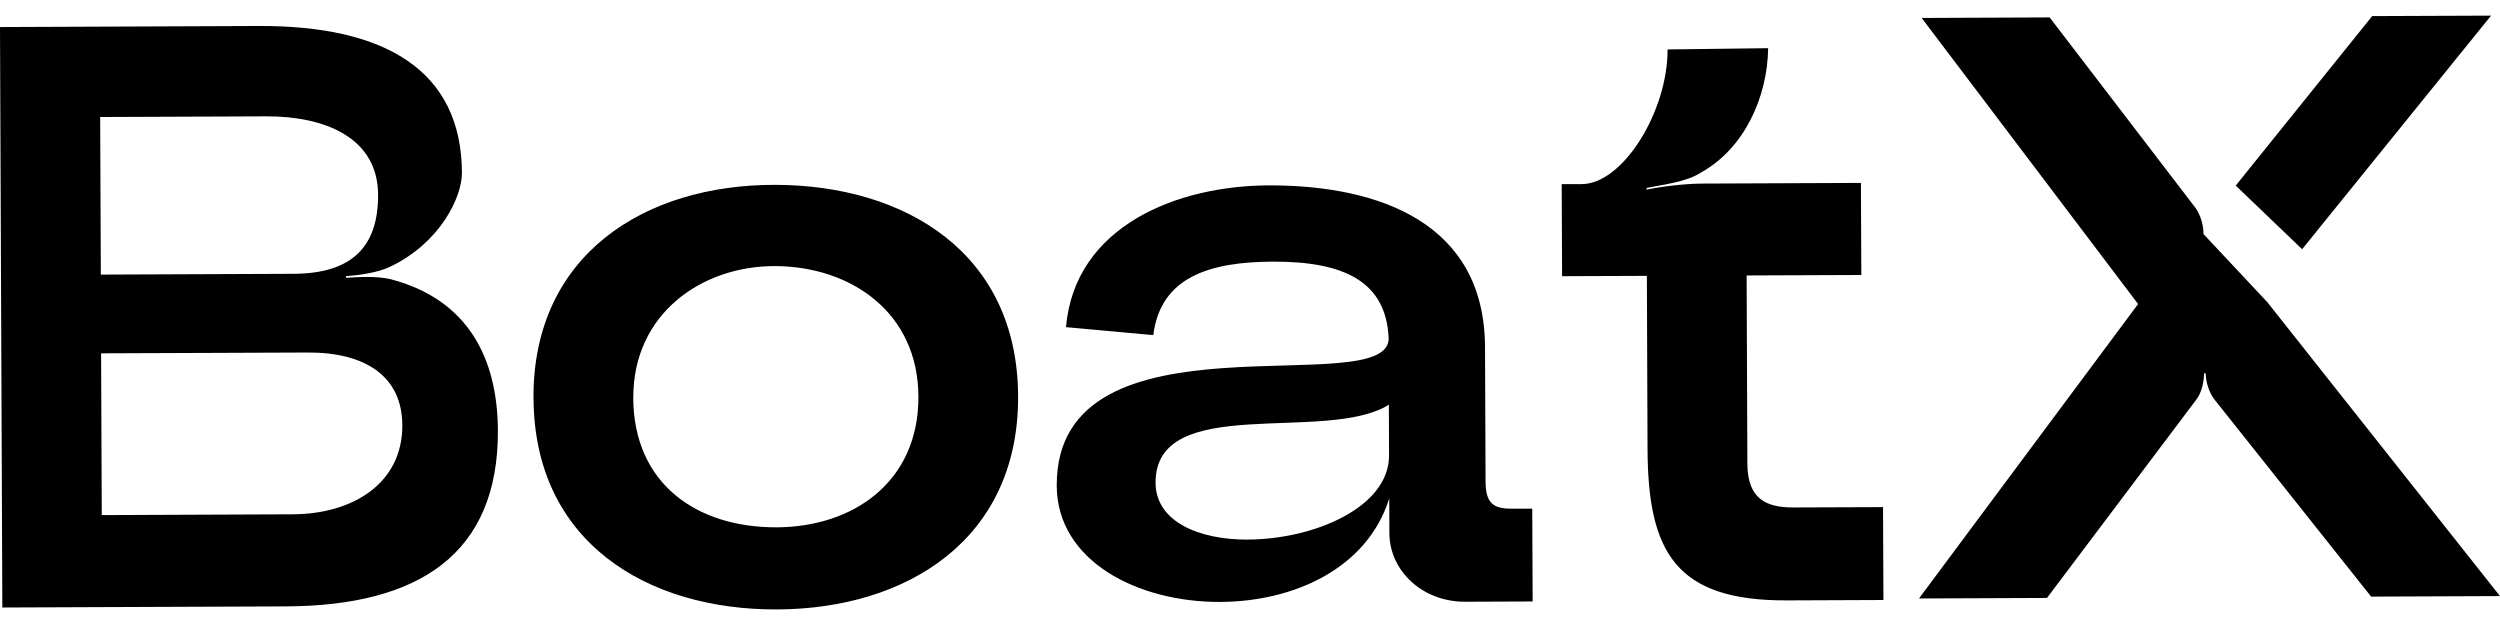
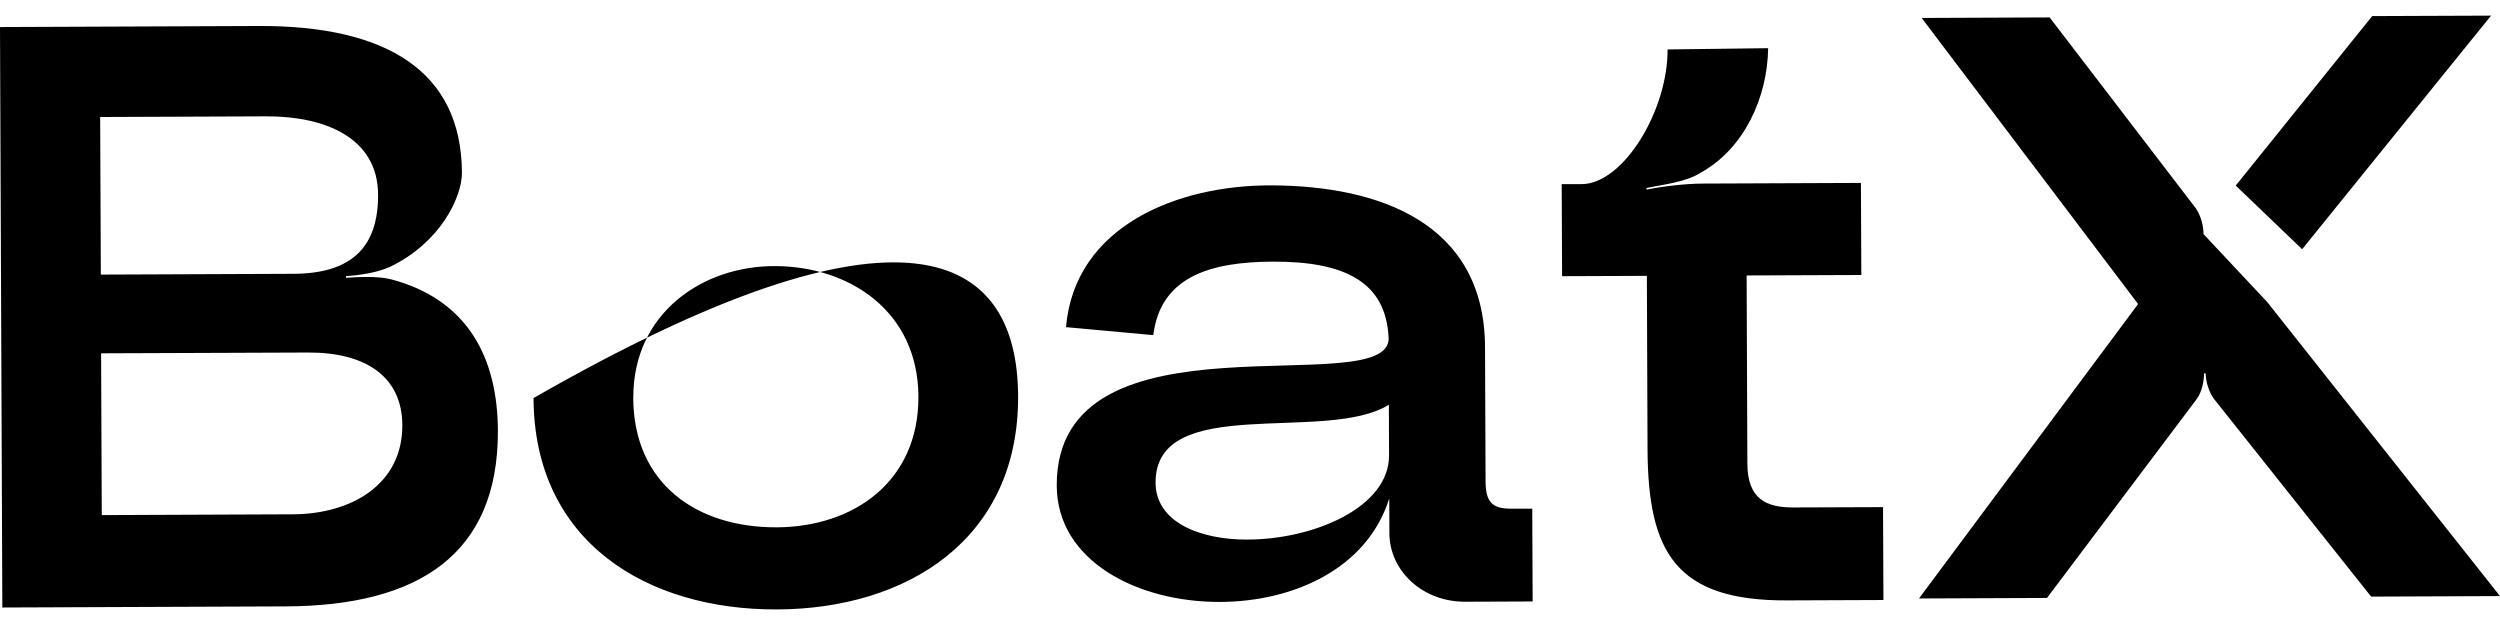
<svg xmlns="http://www.w3.org/2000/svg" viewBox="0 0 300 75" fill="currentColor">
  <g mask="url(#a)">
-     <path d="M272.133 36.316L264.42 28.088C264.42 27.092 264.109 25.904 263.509 25.011L245.959 2.09L230.599 2.154L256.572 36.483L230.279 71.817L245.639 71.754L263.597 47.9C264.196 47.103 264.484 45.803 264.484 44.806H264.684C264.684 45.803 265.092 47.095 265.691 47.884L284.536 71.594L300 71.53L272.124 36.316H272.133ZM284.663 1.931L268.288 22.269L276.256 29.906L298.929 1.875L284.663 1.931ZM0.28 72.901L0 3.246L31.025 3.119C46.289 3.055 55.384 8.492 55.432 20.738C55.44 23.624 52.874 29.109 46.801 32.019C45.306 32.72 43.116 33.031 41.518 33.135V33.334C43.116 33.231 45.306 33.119 46.905 33.51C56.191 35.957 59.708 43.013 59.748 51.671C59.803 66.5 50.253 72.702 34.293 72.766L0.28 72.901ZM12.092 32.952L35.236 32.856C42.421 32.824 45.394 29.436 45.37 23.361C45.346 16.496 38.944 13.937 31.968 13.961L12.02 14.041L12.1 32.944L12.092 32.952ZM12.212 61.812L35.156 61.716C42.237 61.684 48.311 58.081 48.279 51.017C48.255 45.245 43.956 42.279 36.971 42.303L12.132 42.399L12.212 61.804V61.812ZM64.016 47.772C63.944 30.56 77.378 22.141 93.042 22.181C108.603 22.221 122.101 30.321 122.173 47.541C122.245 64.754 108.81 73.069 93.25 73.133C77.586 73.197 64.088 64.993 64.024 47.772H64.016ZM75.988 47.725C76.028 58.073 83.628 63.319 93.21 63.279C102.385 63.239 110.249 57.834 110.209 47.589C110.169 37.44 102.065 31.995 93.09 31.931C84.212 31.867 75.956 37.671 75.996 47.725H75.988ZM166.631 40.494C166.304 33.924 161.508 31.357 152.726 31.397C145.341 31.429 139.267 33.143 138.396 40.215L127.919 39.258C128.966 27.116 141.313 22.189 152.589 22.245C165.456 22.292 178.148 26.717 178.203 41.65L178.268 57.77C178.275 60.361 179.179 61.054 181.376 61.039H183.87L183.918 72.176L175.838 72.208C170.651 72.232 166.743 68.461 166.727 63.989L166.711 59.811C164.05 68.278 155.187 72.2 146.412 72.232C136.534 72.272 126.84 67.337 126.808 58.28C126.72 36.388 166.967 48.466 166.639 40.509L166.631 40.494ZM149.768 64.746C157.649 64.714 166.711 60.895 166.687 54.629L166.663 48.562C159.199 53.265 138.628 47.079 138.668 57.929C138.684 62.609 143.879 64.778 149.768 64.754V64.746ZM189.801 22.093C194.787 22.077 200.142 13.291 200.11 5.933L212.178 5.781C212.098 11.649 209.333 17.836 204.058 20.738C202.364 21.838 199.575 22.149 197.584 22.555V22.755C199.582 22.348 202.268 22.037 204.362 22.029L223.311 21.95L223.359 32.999L209.596 33.055L209.684 55.641C209.7 59.922 212.002 60.903 215.191 60.895L225.964 60.855L226.012 72.001L214.44 72.048C201.069 72.104 197.76 66.245 197.704 53.903L197.625 33.103L187.451 33.143L187.403 22.093H189.801Z" />
+     <path d="M272.133 36.316L264.42 28.088C264.42 27.092 264.109 25.904 263.509 25.011L245.959 2.09L230.599 2.154L256.572 36.483L230.279 71.817L245.639 71.754L263.597 47.9C264.196 47.103 264.484 45.803 264.484 44.806H264.684C264.684 45.803 265.092 47.095 265.691 47.884L284.536 71.594L300 71.53L272.124 36.316H272.133ZM284.663 1.931L268.288 22.269L276.256 29.906L298.929 1.875L284.663 1.931ZM0.28 72.901L0 3.246L31.025 3.119C46.289 3.055 55.384 8.492 55.432 20.738C55.44 23.624 52.874 29.109 46.801 32.019C45.306 32.72 43.116 33.031 41.518 33.135V33.334C43.116 33.231 45.306 33.119 46.905 33.51C56.191 35.957 59.708 43.013 59.748 51.671C59.803 66.5 50.253 72.702 34.293 72.766L0.28 72.901ZM12.092 32.952L35.236 32.856C42.421 32.824 45.394 29.436 45.37 23.361C45.346 16.496 38.944 13.937 31.968 13.961L12.02 14.041L12.1 32.944L12.092 32.952ZM12.212 61.812L35.156 61.716C42.237 61.684 48.311 58.081 48.279 51.017C48.255 45.245 43.956 42.279 36.971 42.303L12.132 42.399L12.212 61.804V61.812ZM64.016 47.772C108.603 22.221 122.101 30.321 122.173 47.541C122.245 64.754 108.81 73.069 93.25 73.133C77.586 73.197 64.088 64.993 64.024 47.772H64.016ZM75.988 47.725C76.028 58.073 83.628 63.319 93.21 63.279C102.385 63.239 110.249 57.834 110.209 47.589C110.169 37.44 102.065 31.995 93.09 31.931C84.212 31.867 75.956 37.671 75.996 47.725H75.988ZM166.631 40.494C166.304 33.924 161.508 31.357 152.726 31.397C145.341 31.429 139.267 33.143 138.396 40.215L127.919 39.258C128.966 27.116 141.313 22.189 152.589 22.245C165.456 22.292 178.148 26.717 178.203 41.65L178.268 57.77C178.275 60.361 179.179 61.054 181.376 61.039H183.87L183.918 72.176L175.838 72.208C170.651 72.232 166.743 68.461 166.727 63.989L166.711 59.811C164.05 68.278 155.187 72.2 146.412 72.232C136.534 72.272 126.84 67.337 126.808 58.28C126.72 36.388 166.967 48.466 166.639 40.509L166.631 40.494ZM149.768 64.746C157.649 64.714 166.711 60.895 166.687 54.629L166.663 48.562C159.199 53.265 138.628 47.079 138.668 57.929C138.684 62.609 143.879 64.778 149.768 64.754V64.746ZM189.801 22.093C194.787 22.077 200.142 13.291 200.11 5.933L212.178 5.781C212.098 11.649 209.333 17.836 204.058 20.738C202.364 21.838 199.575 22.149 197.584 22.555V22.755C199.582 22.348 202.268 22.037 204.362 22.029L223.311 21.95L223.359 32.999L209.596 33.055L209.684 55.641C209.7 59.922 212.002 60.903 215.191 60.895L225.964 60.855L226.012 72.001L214.44 72.048C201.069 72.104 197.76 66.245 197.704 53.903L197.625 33.103L187.451 33.143L187.403 22.093H189.801Z" />
  </g>
</svg>